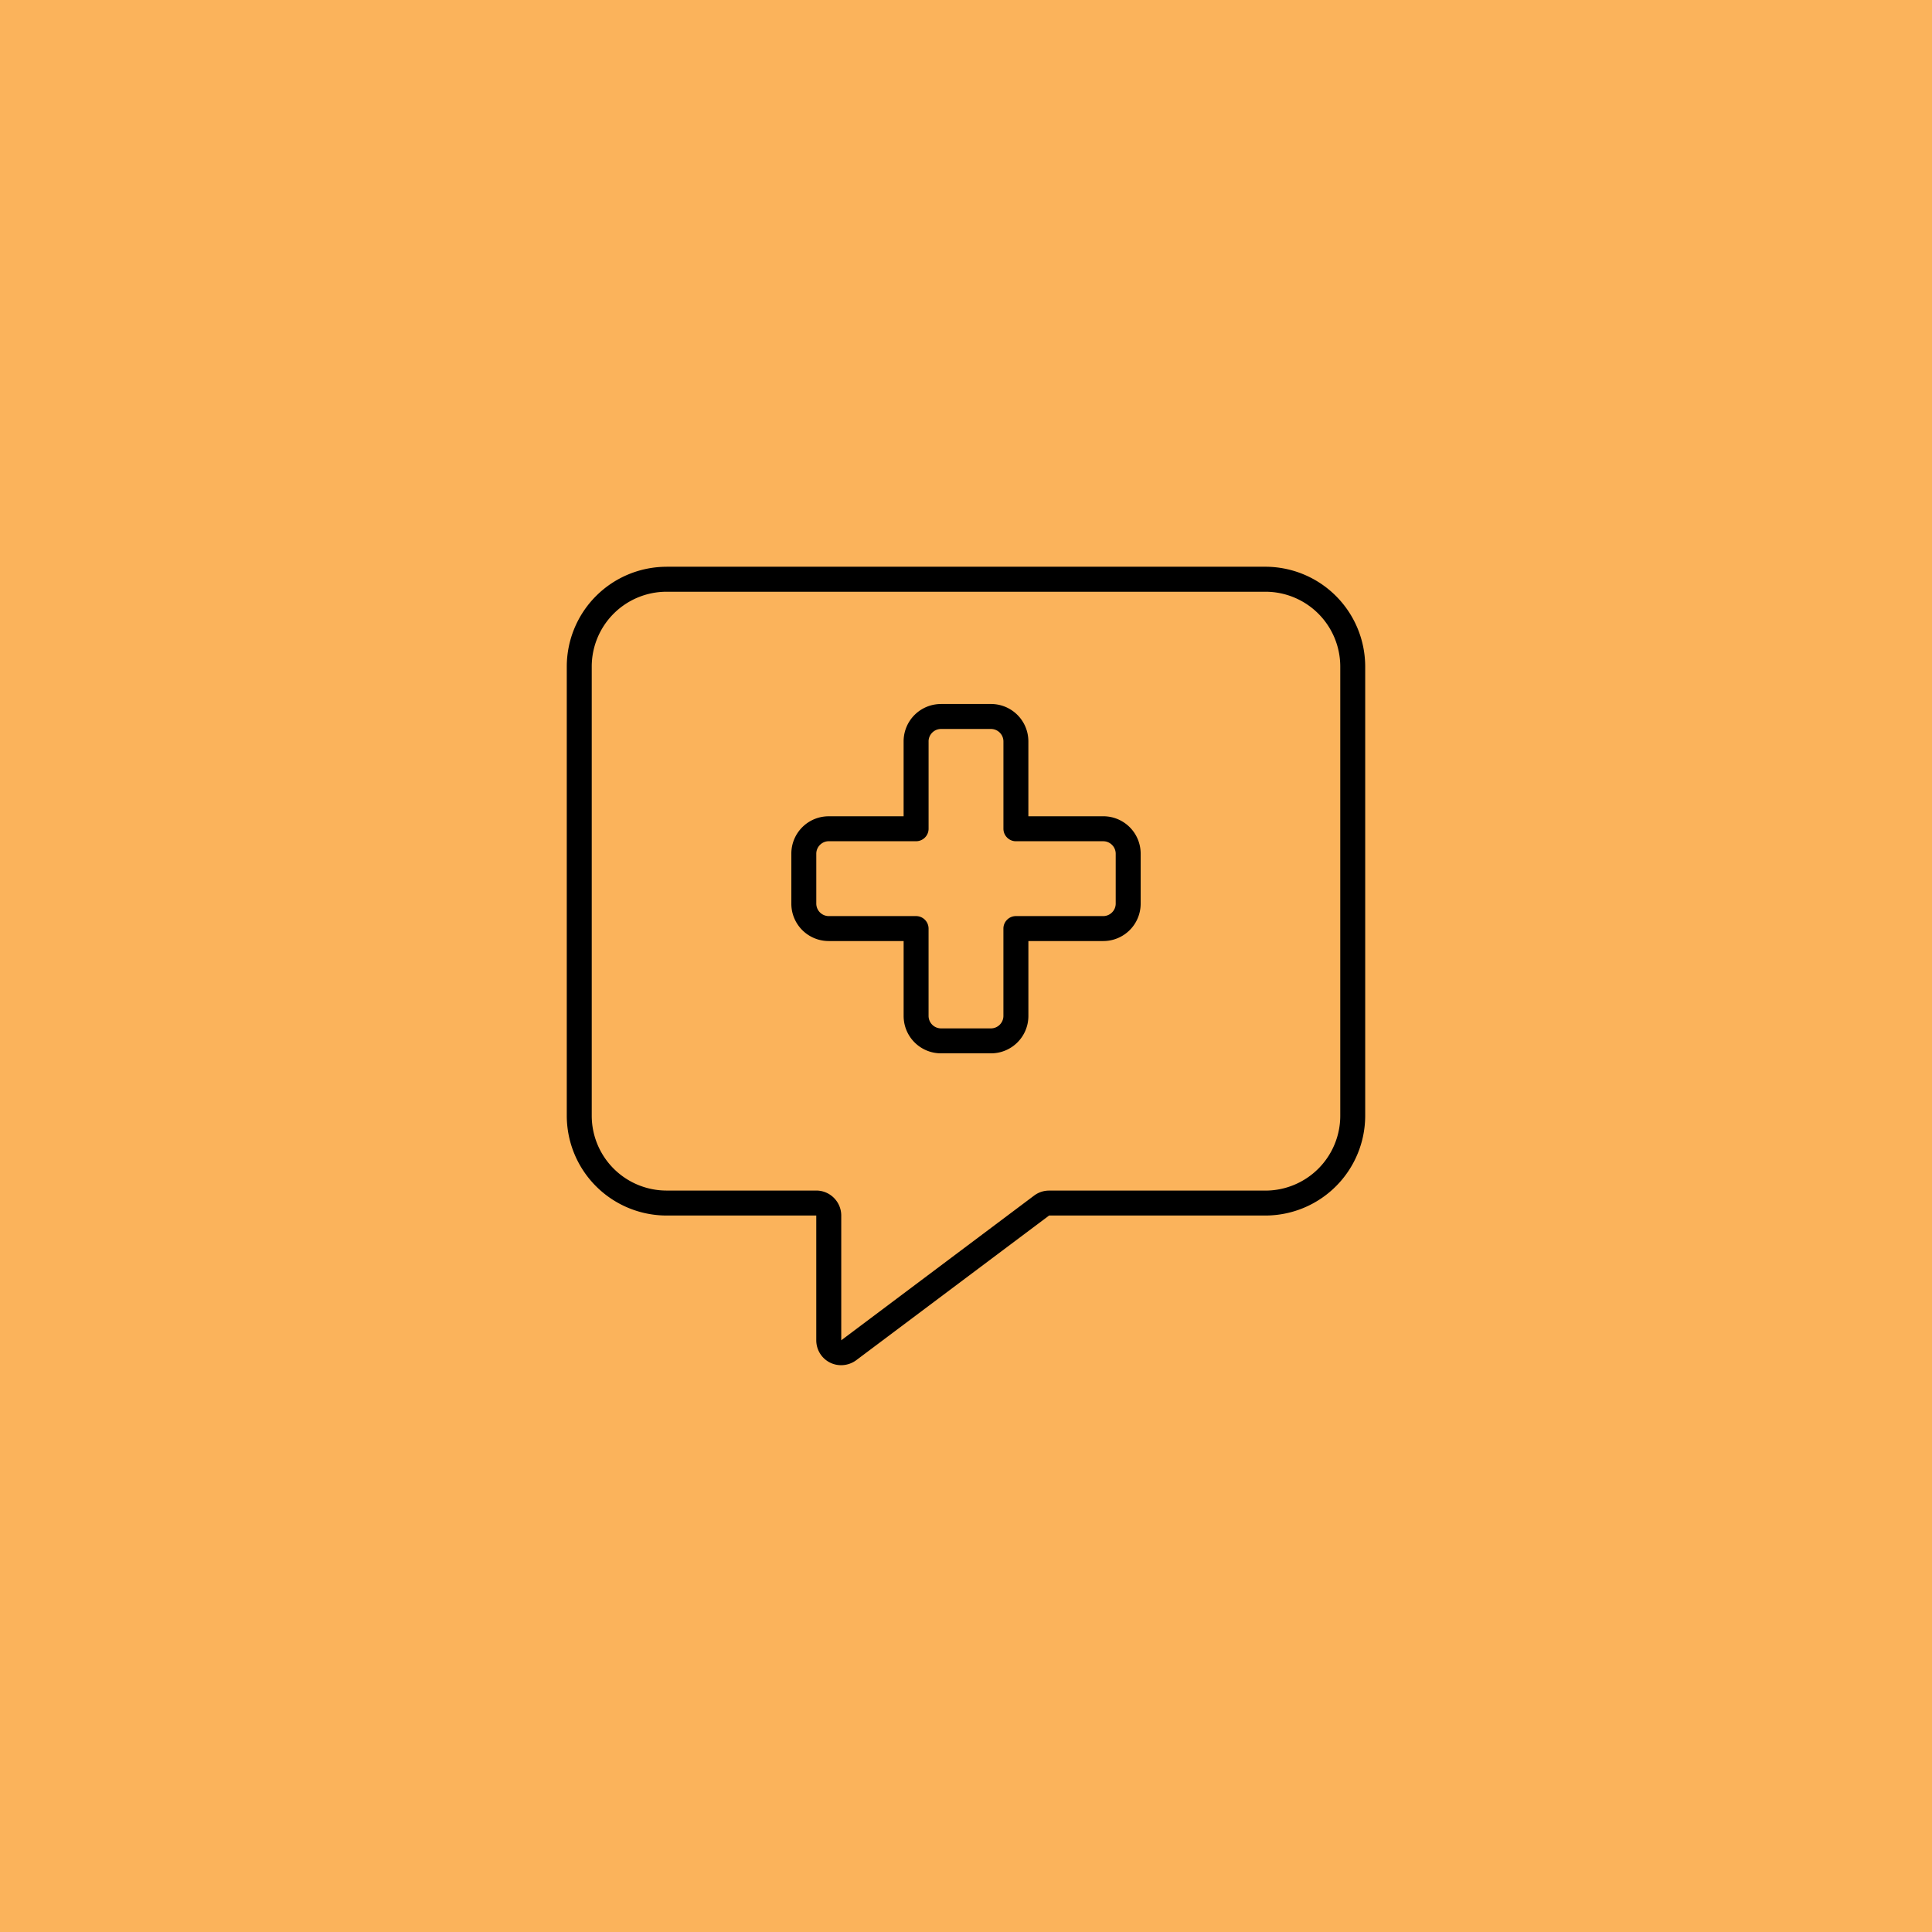
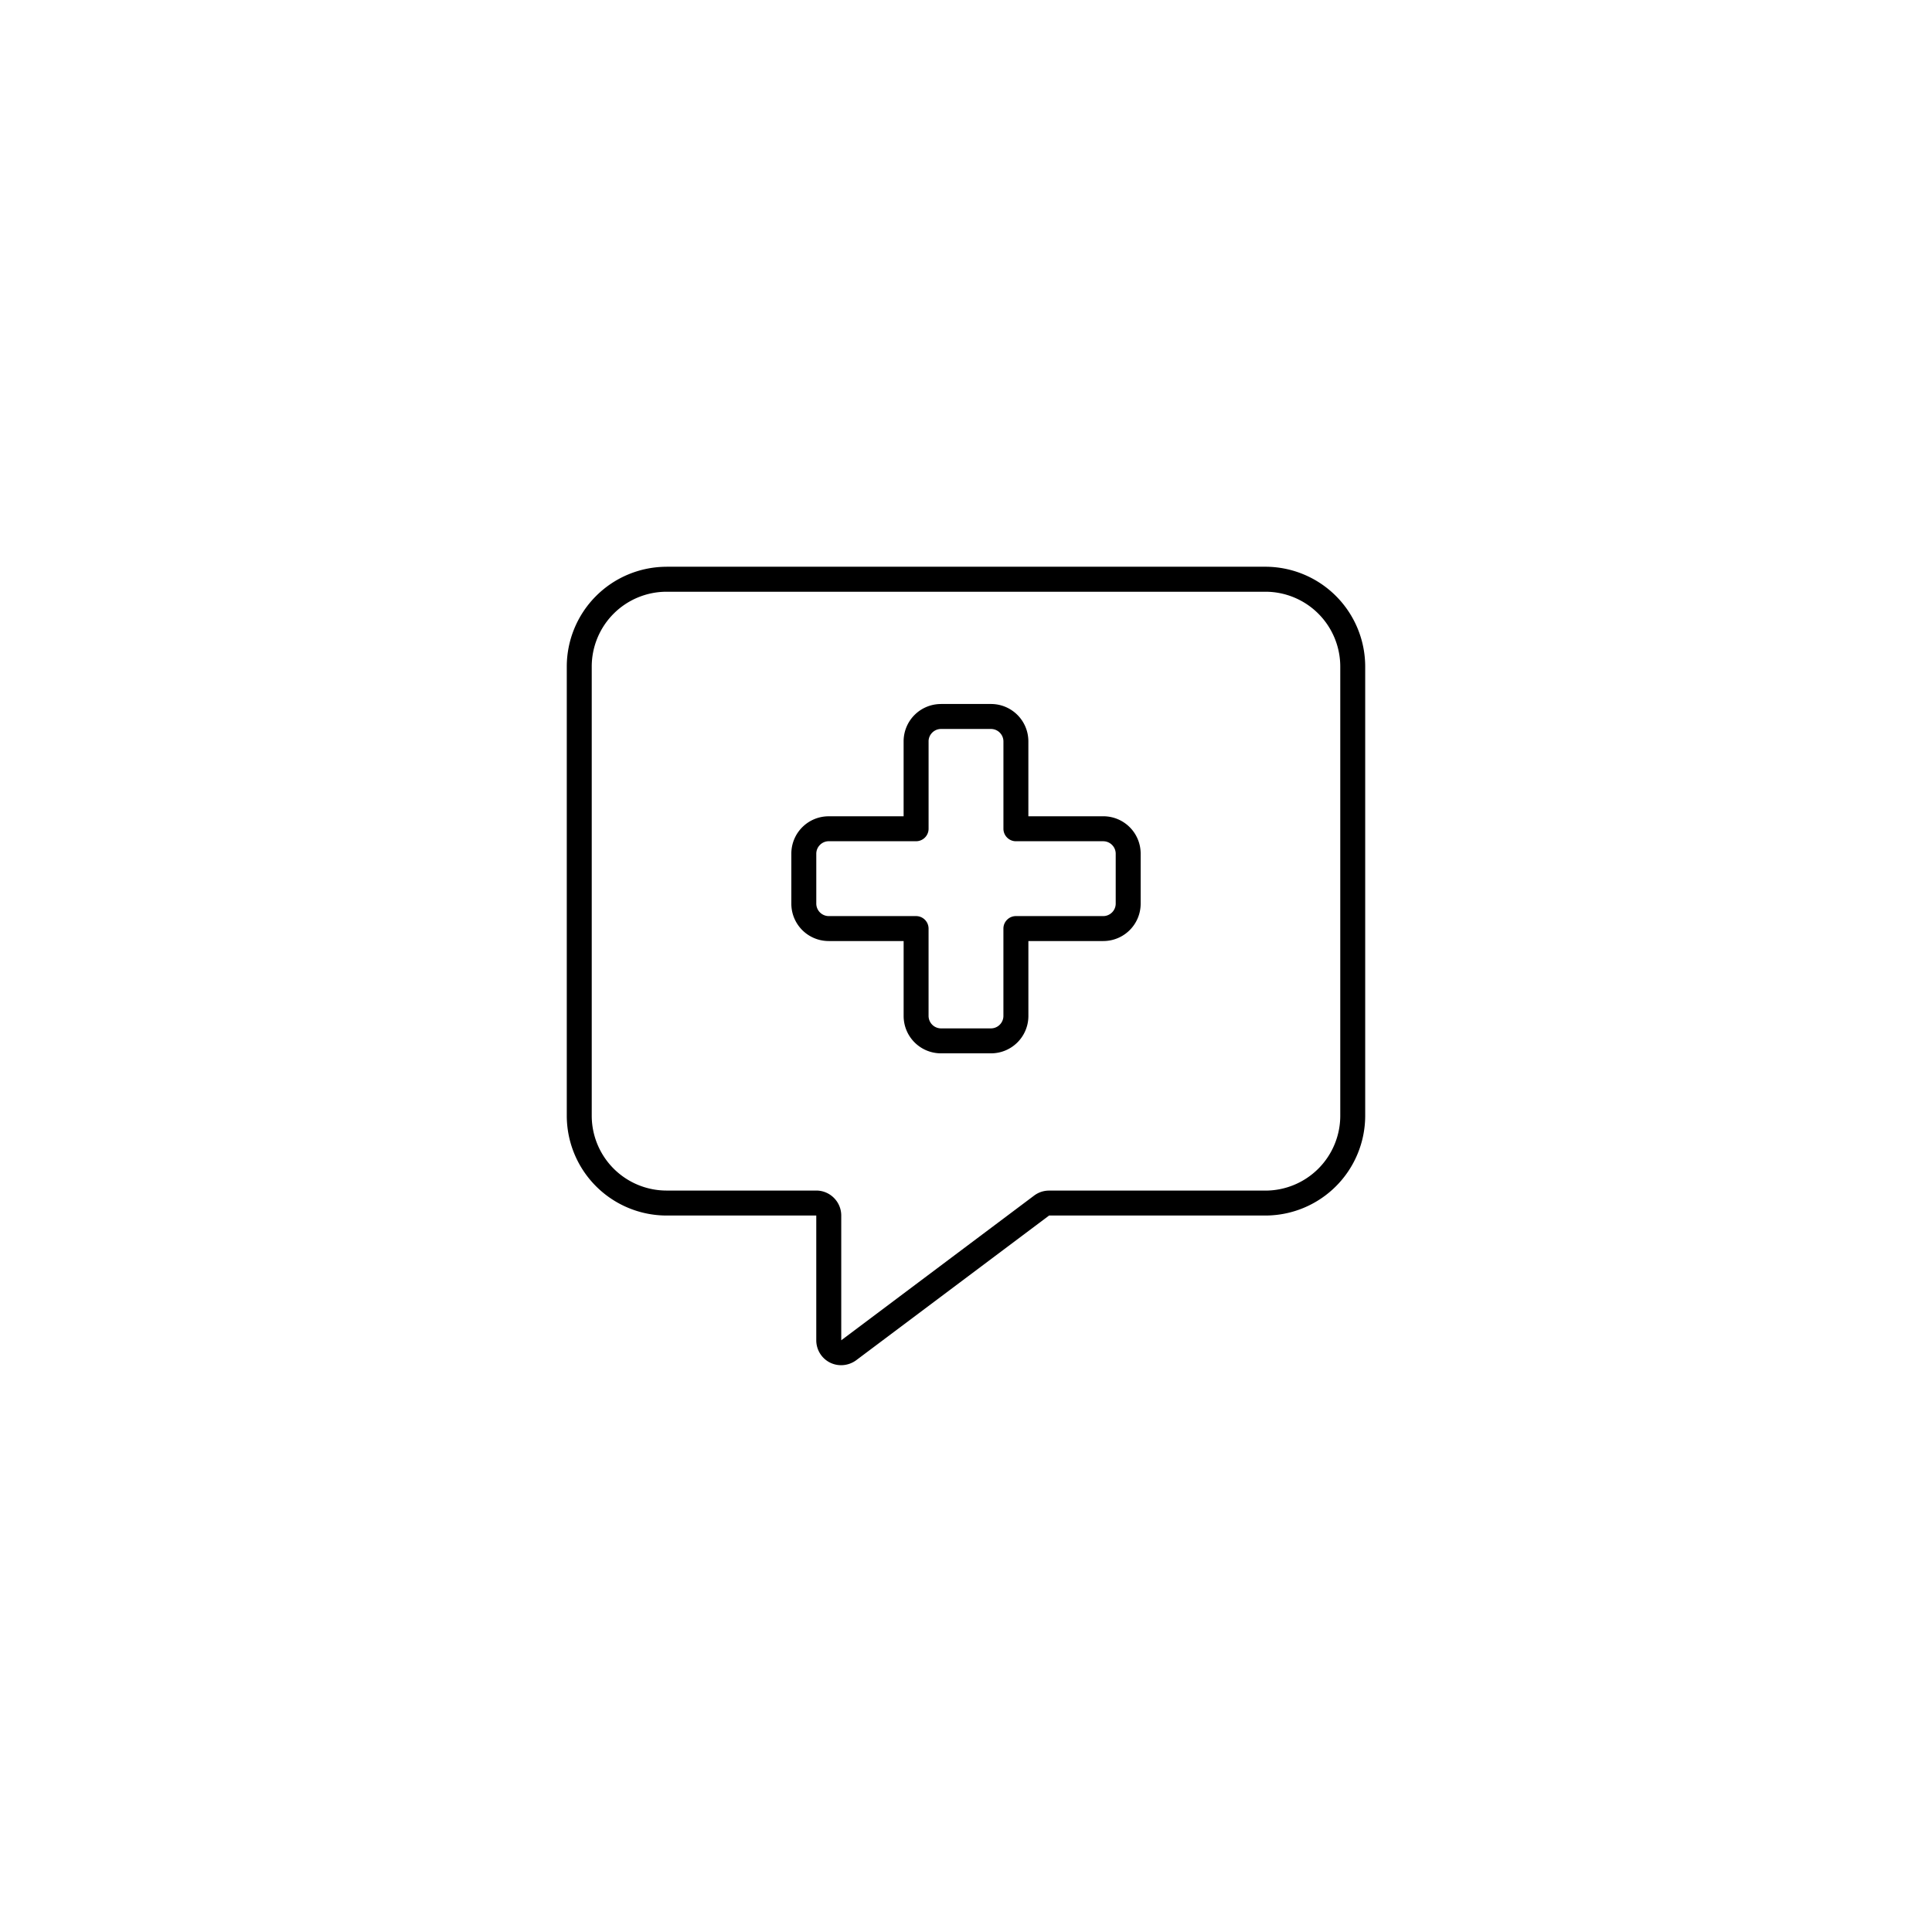
<svg xmlns="http://www.w3.org/2000/svg" width="96" height="96" fill="none" viewBox="0 0 96 96">
-   <path fill="#FBB35B" d="M0 0h96v96H0z" />
  <path fill="#000" d="M41.801 60.398c0-.682-.558-1.24-1.24-1.24h-7.439a3.72 3.72 0 0 1-3.719-3.72V33.122a3.72 3.72 0 0 1 3.72-3.719h29.755a3.72 3.72 0 0 1 3.719 3.72V55.44a3.72 3.72 0 0 1-3.72 3.72H52.13c-.271 0-.527.085-.744.247l-9.585 7.191v-6.199Zm-8.679-32.236a4.964 4.964 0 0 0-4.959 4.96v22.317a4.964 4.964 0 0 0 4.96 4.96h7.437v6.199c0 .472.264.898.682 1.108.418.209.922.162 1.302-.117l9.585-7.19h10.747a4.964 4.964 0 0 0 4.96-4.96V33.12a4.964 4.964 0 0 0-4.96-4.959H33.123Zm13.018 8.68c0-.342.28-.62.62-.62h2.48c.34 0 .62.278.62.62v4.339c0 .34.279.62.62.62h4.339c.34 0 .62.278.62.62v2.48c0 .34-.28.619-.62.619h-4.34c-.34 0-.62.279-.62.62v4.34c0 .34-.278.62-.62.62H46.76a.622.622 0 0 1-.62-.62v-4.34a.622.622 0 0 0-.62-.62h-4.339a.622.622 0 0 1-.62-.62v-2.48c0-.34.28-.62.62-.62h4.34c.34 0 .62-.278.62-.62v-4.339Zm.62-1.86c-1.03 0-1.86.828-1.86 1.86v3.719h-3.719c-1.03 0-1.86.829-1.86 1.86v2.48c0 1.03.83 1.859 1.86 1.859h3.72v3.72c0 1.03.829 1.86 1.86 1.86h2.479c1.03 0 1.86-.83 1.86-1.86v-3.72h3.719c1.03 0 1.86-.83 1.86-1.86v-2.48c0-1.03-.83-1.86-1.86-1.86h-3.72v-3.719c0-1.03-.829-1.86-1.86-1.86H46.76Z" />
</svg>